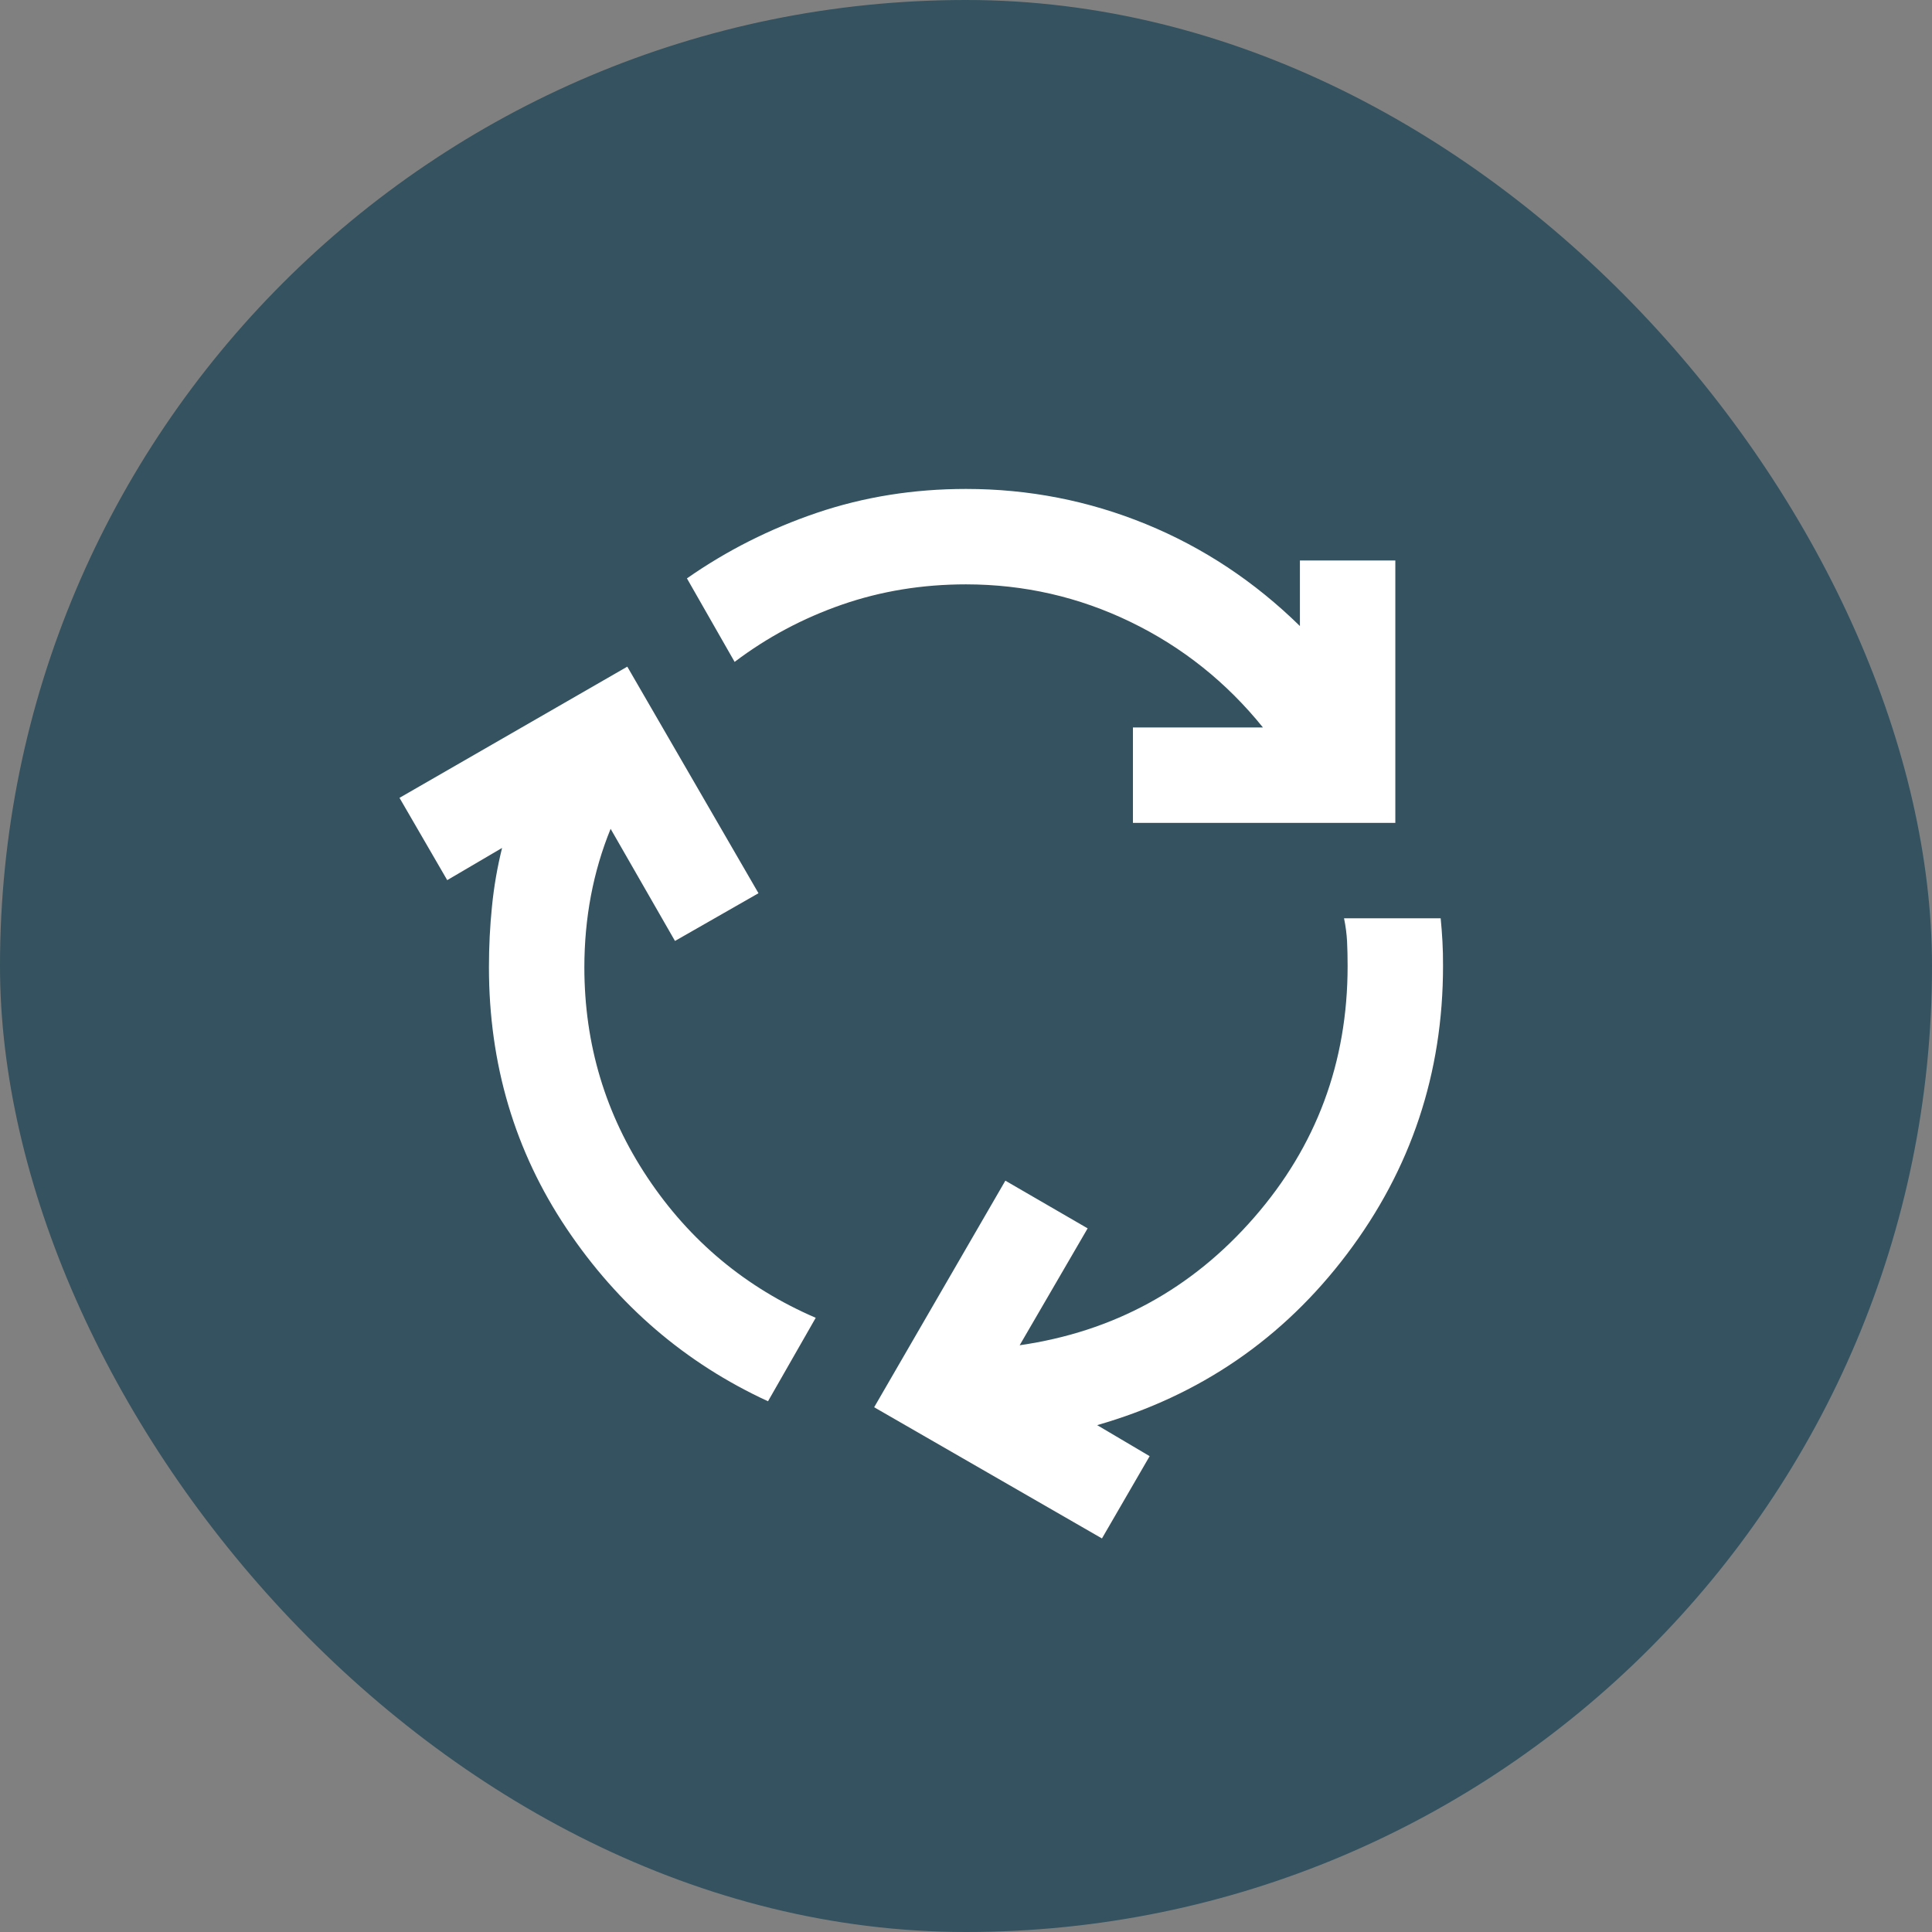
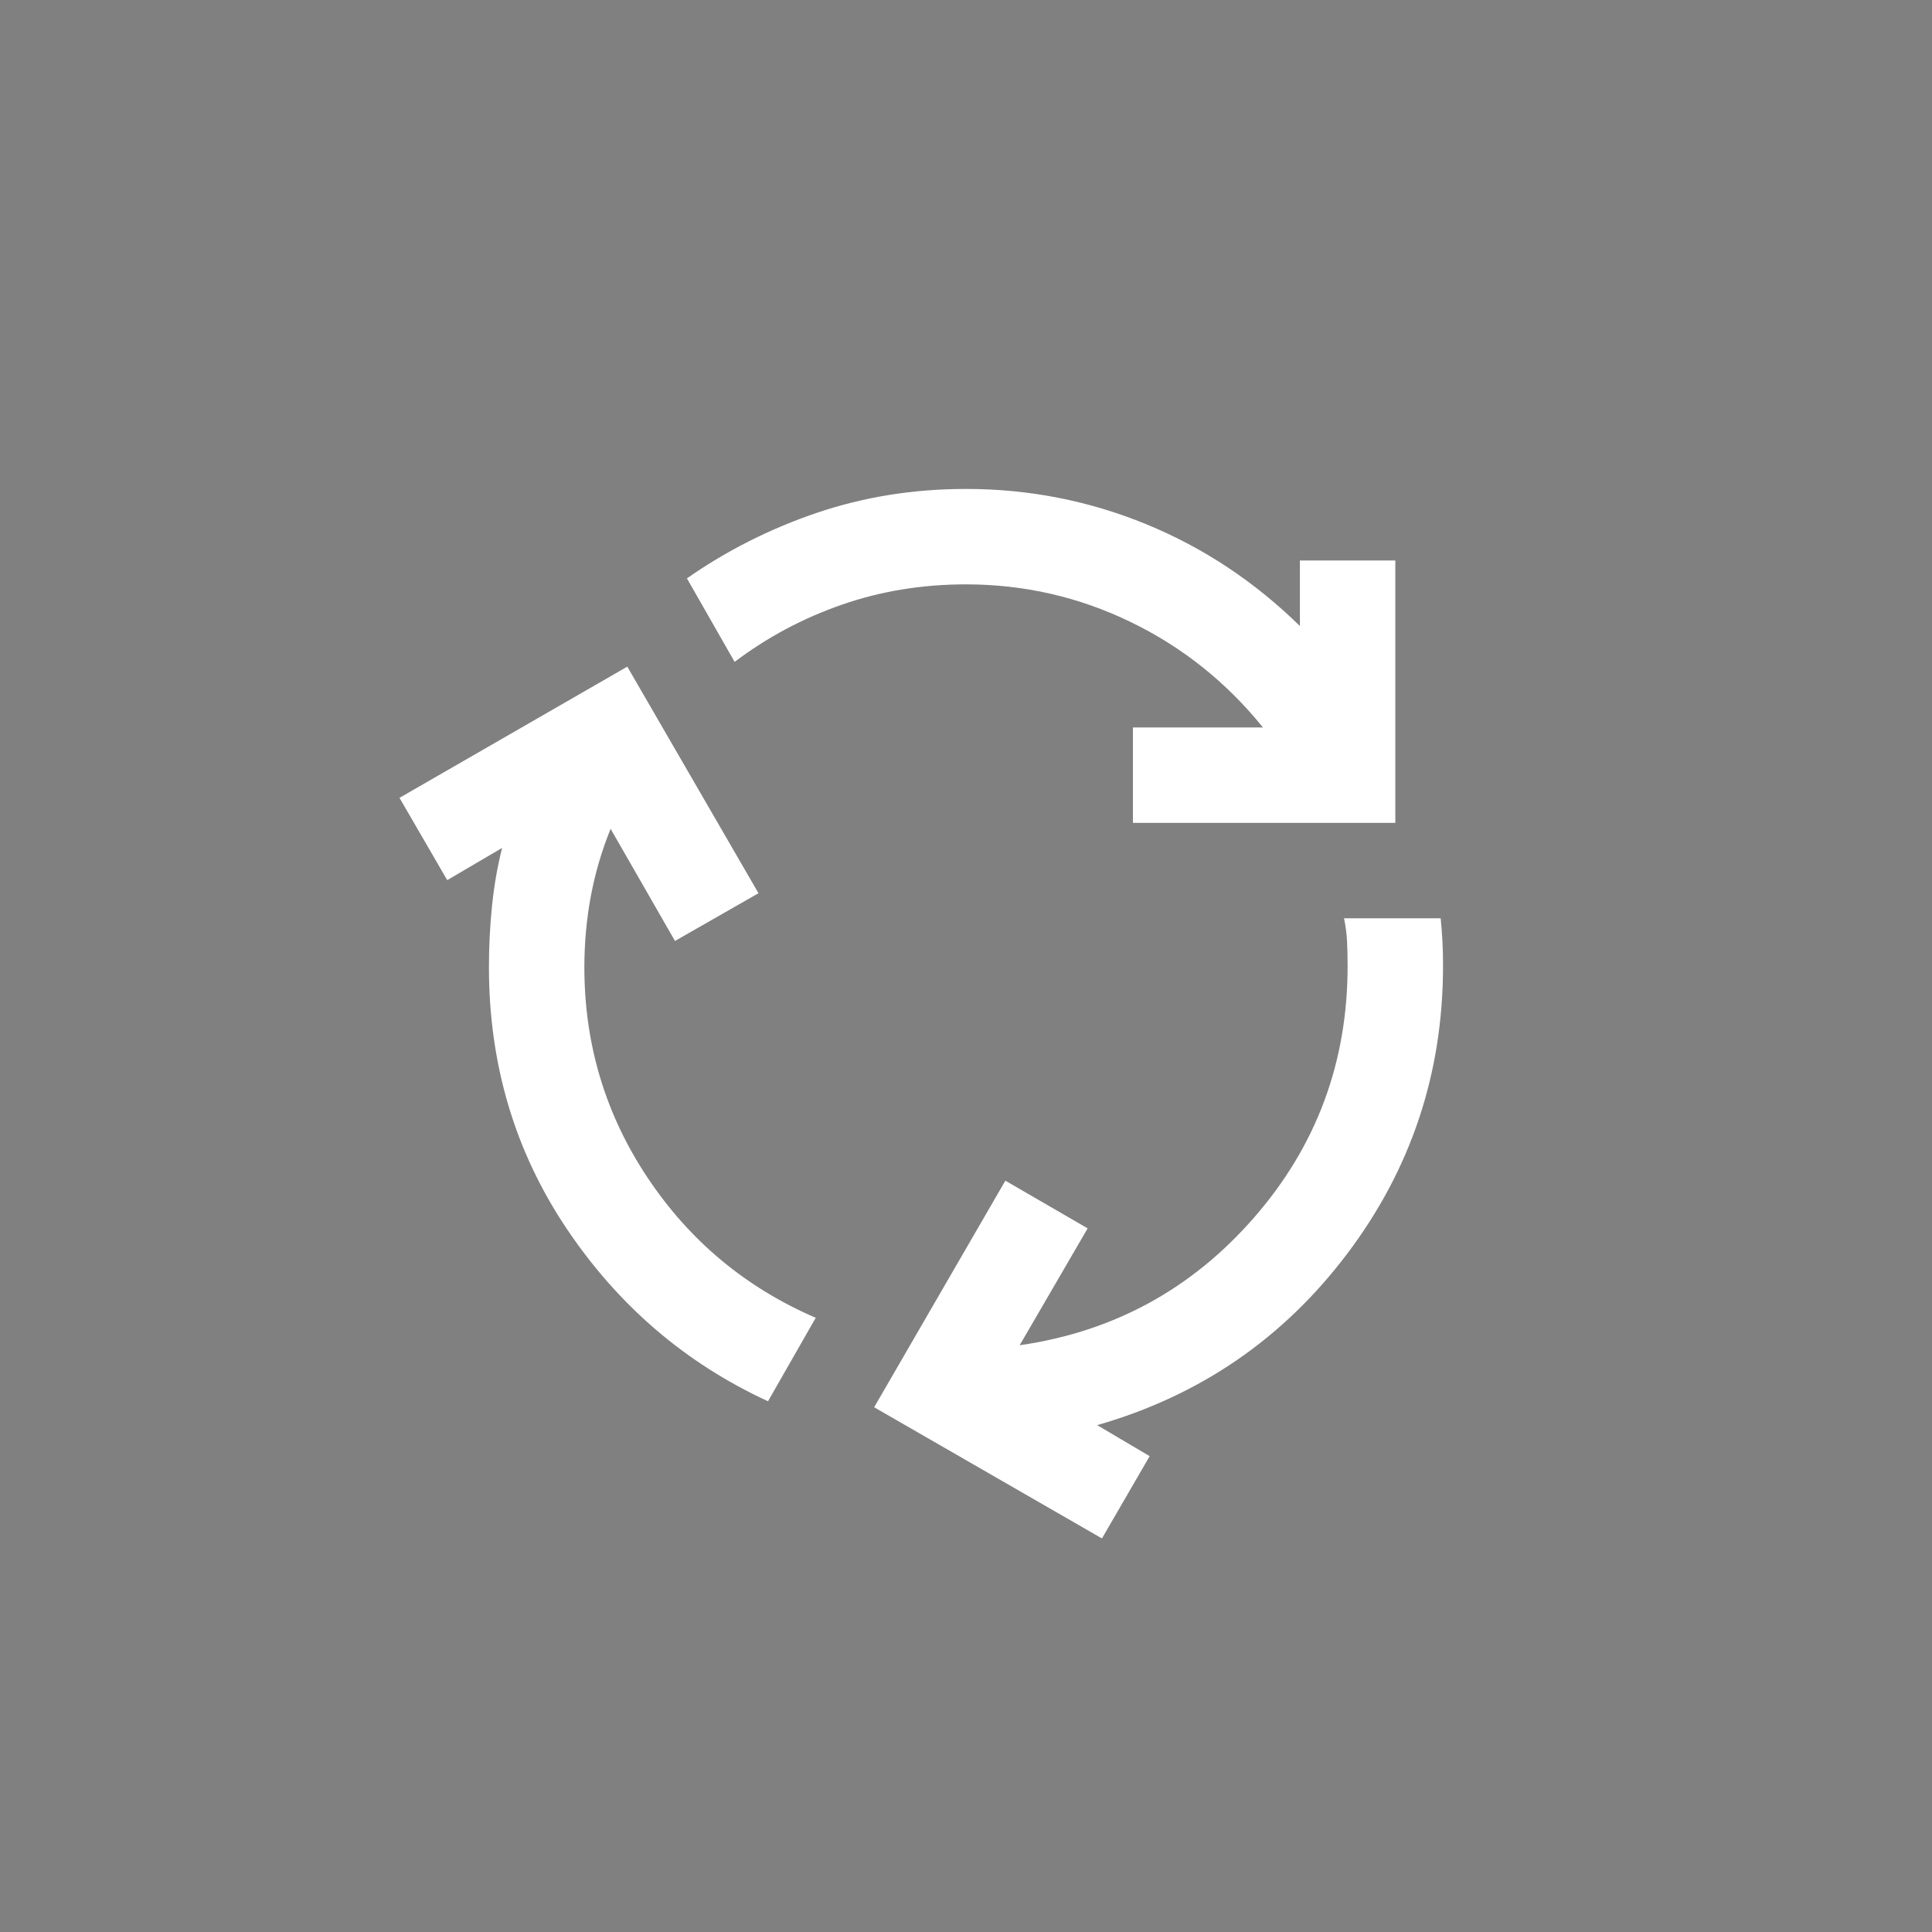
<svg xmlns="http://www.w3.org/2000/svg" width="54" height="54" viewBox="0 0 54 54" fill="none">
  <rect x="0" y="0" width="54" height="54" fill="#808080" stroke="none" />
-   <rect width="54" height="54" rx="27" fill="#34525F" />
  <g clip-path="url(#clip0_39_307)">
    <path d="M21.466 39.166C19.155 38.1 17.278 36.489 15.833 34.333C14.389 32.178 13.666 29.744 13.666 27.033C13.666 26.455 13.694 25.889 13.751 25.333C13.806 24.778 13.901 24.233 14.033 23.7L12.5 24.6L11.166 22.3L17.533 18.633L21.2 24.966L18.866 26.3L17.067 23.166C16.822 23.767 16.639 24.389 16.517 25.033C16.395 25.678 16.334 26.344 16.333 27.033C16.333 29.189 16.922 31.15 18.1 32.917C19.278 34.684 20.844 35.99 22.8 36.833L21.466 39.166ZM31.666 23V20.333H35.3C34.278 19.067 33.044 18.083 31.6 17.384C30.155 16.684 28.622 16.334 27 16.333C25.778 16.333 24.622 16.522 23.533 16.9C22.444 17.278 21.444 17.811 20.533 18.5L19.2 16.166C20.311 15.389 21.522 14.778 22.833 14.333C24.144 13.889 25.533 13.666 27 13.666C28.755 13.666 30.433 13.995 32.033 14.65C33.633 15.306 35.066 16.256 36.333 17.498V15.666H39V23H31.666ZM30.8 43L24.433 39.333L28.1 33L30.4 34.333L28.5 37.6C31.122 37.222 33.306 36.033 35.05 34.033C36.795 32.033 37.667 29.689 37.666 27C37.666 26.755 37.661 26.527 37.651 26.316C37.64 26.104 37.612 25.888 37.566 25.666H40.267C40.289 25.889 40.306 26.106 40.317 26.317C40.329 26.529 40.334 26.756 40.333 27C40.333 30 39.438 32.683 37.649 35.05C35.86 37.418 33.532 39.012 30.666 39.833L32.133 40.7L30.8 43Z" fill="white" />
  </g>
  <defs>
    <clipPath id="clip0_39_307">
      <rect width="32" height="32" fill="white" transform="translate(11 11)" />
    </clipPath>
  </defs>
</svg>